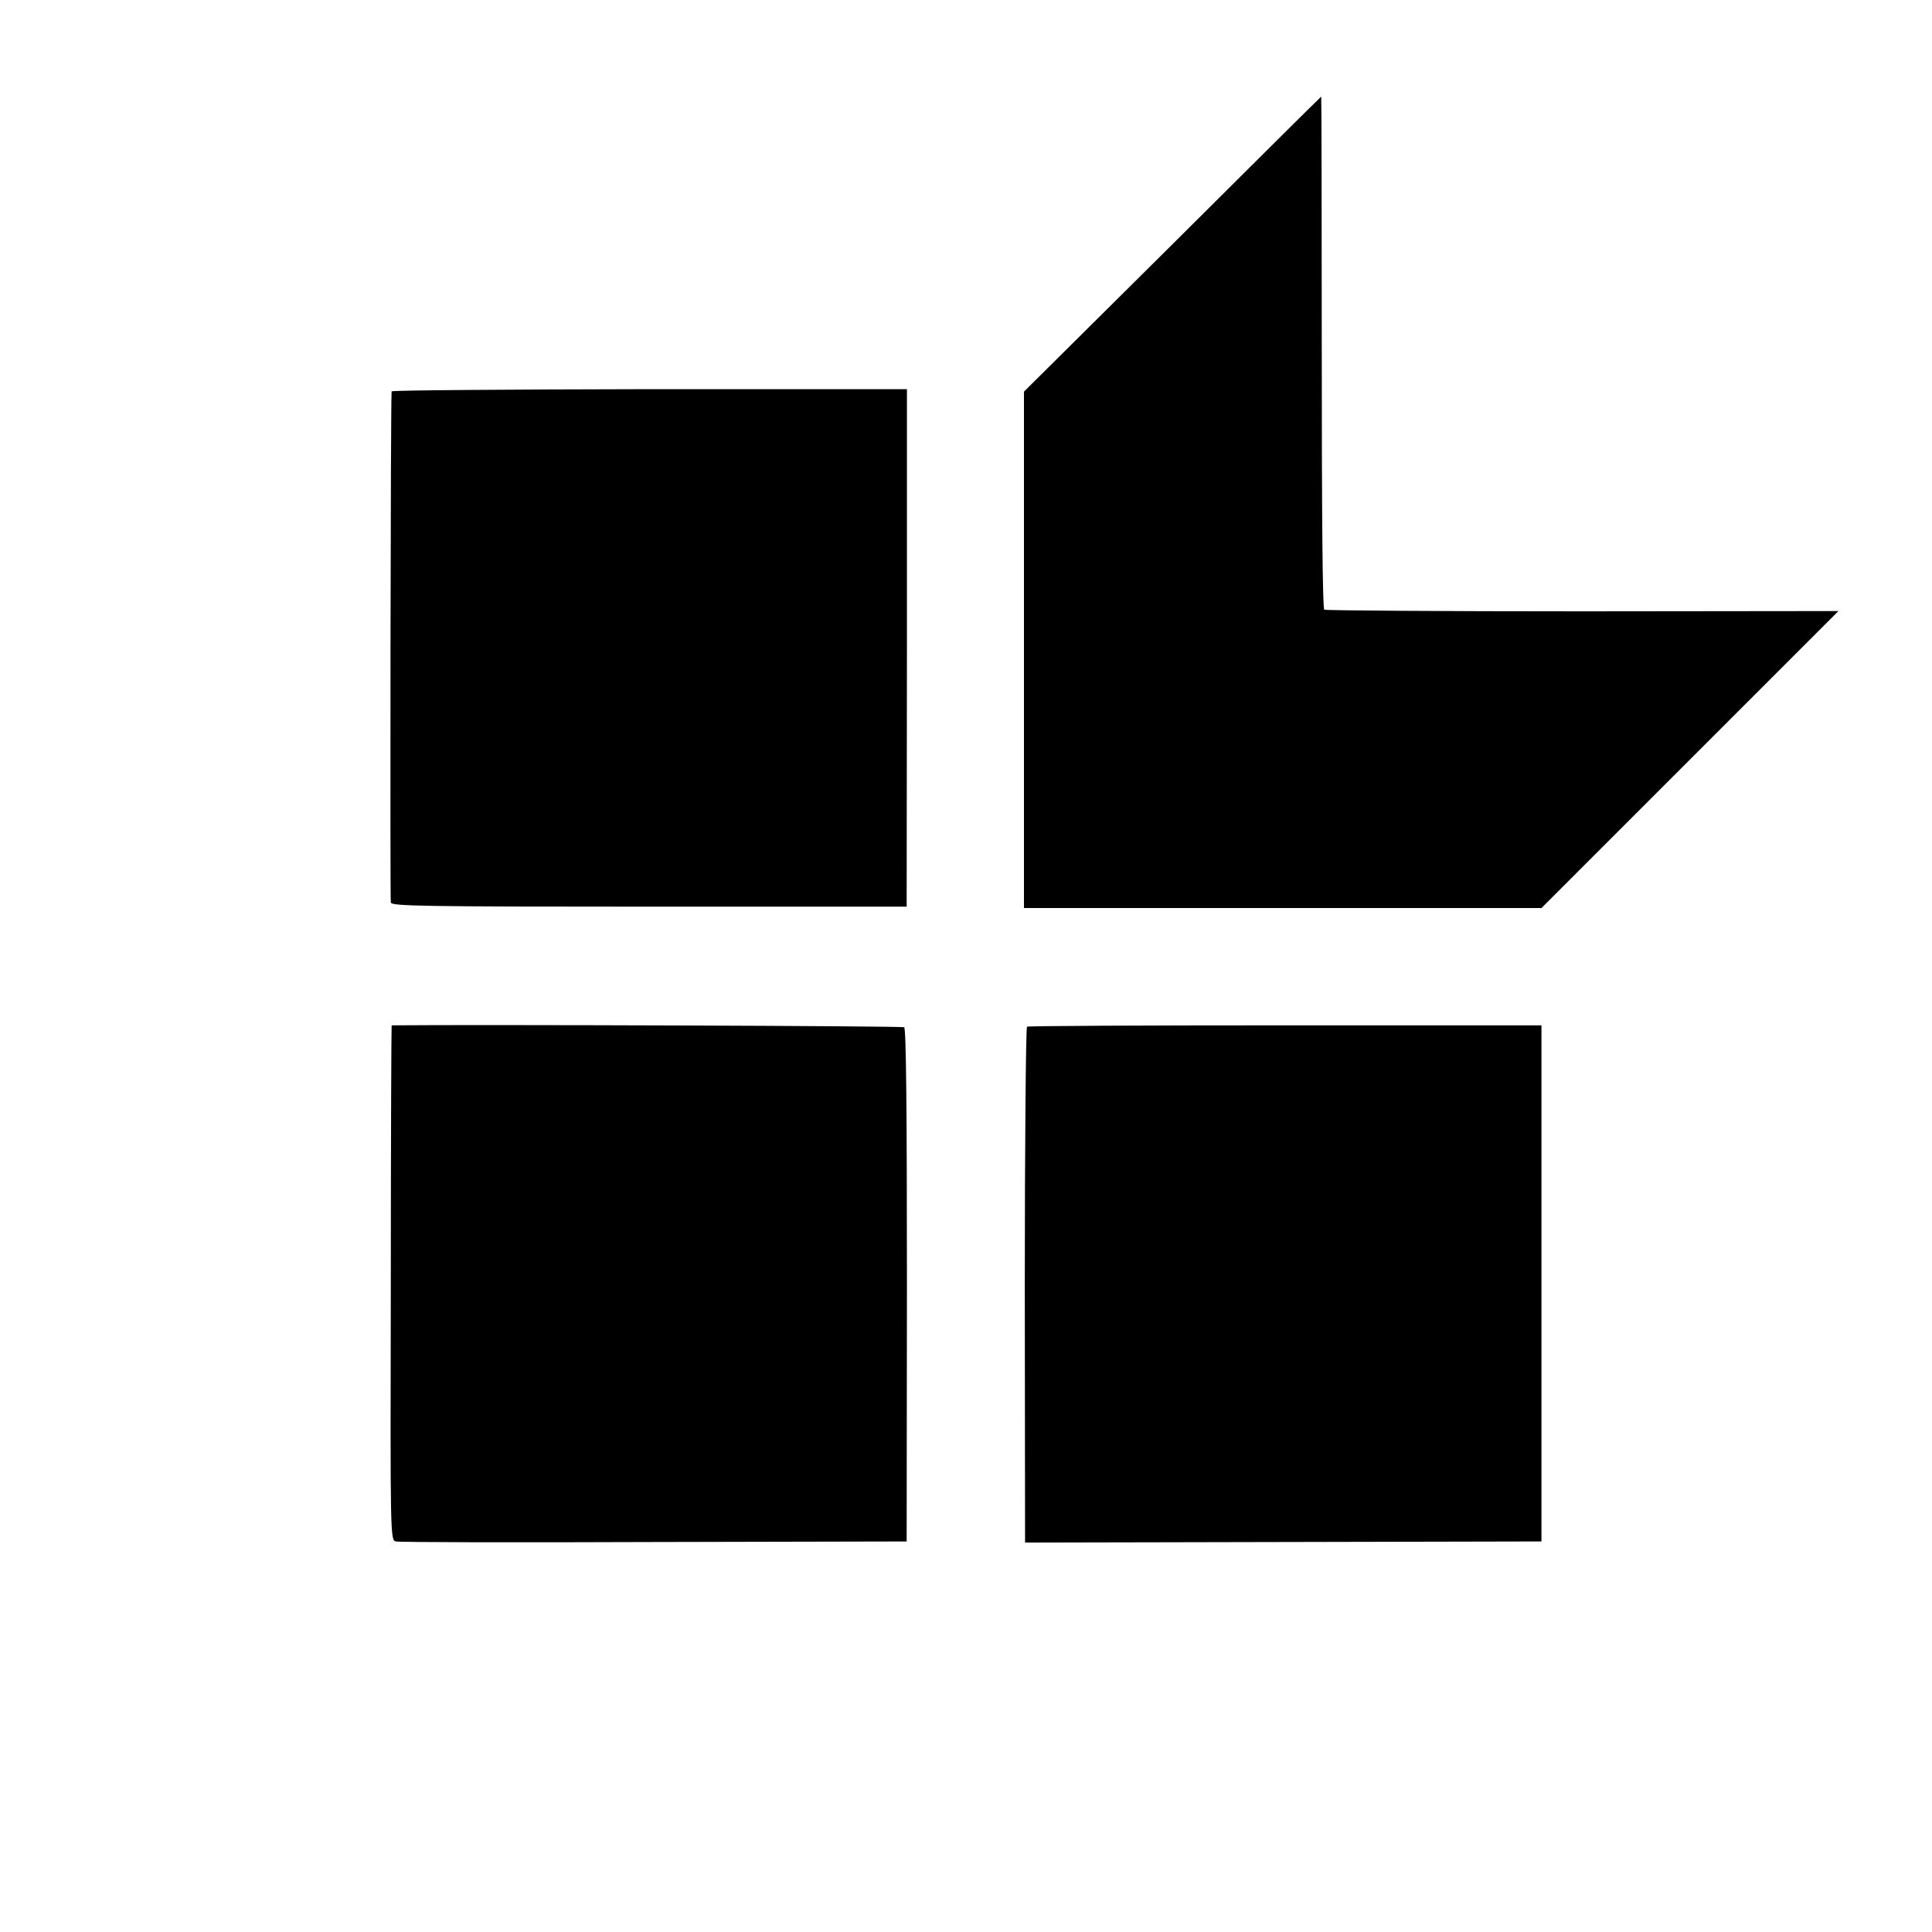
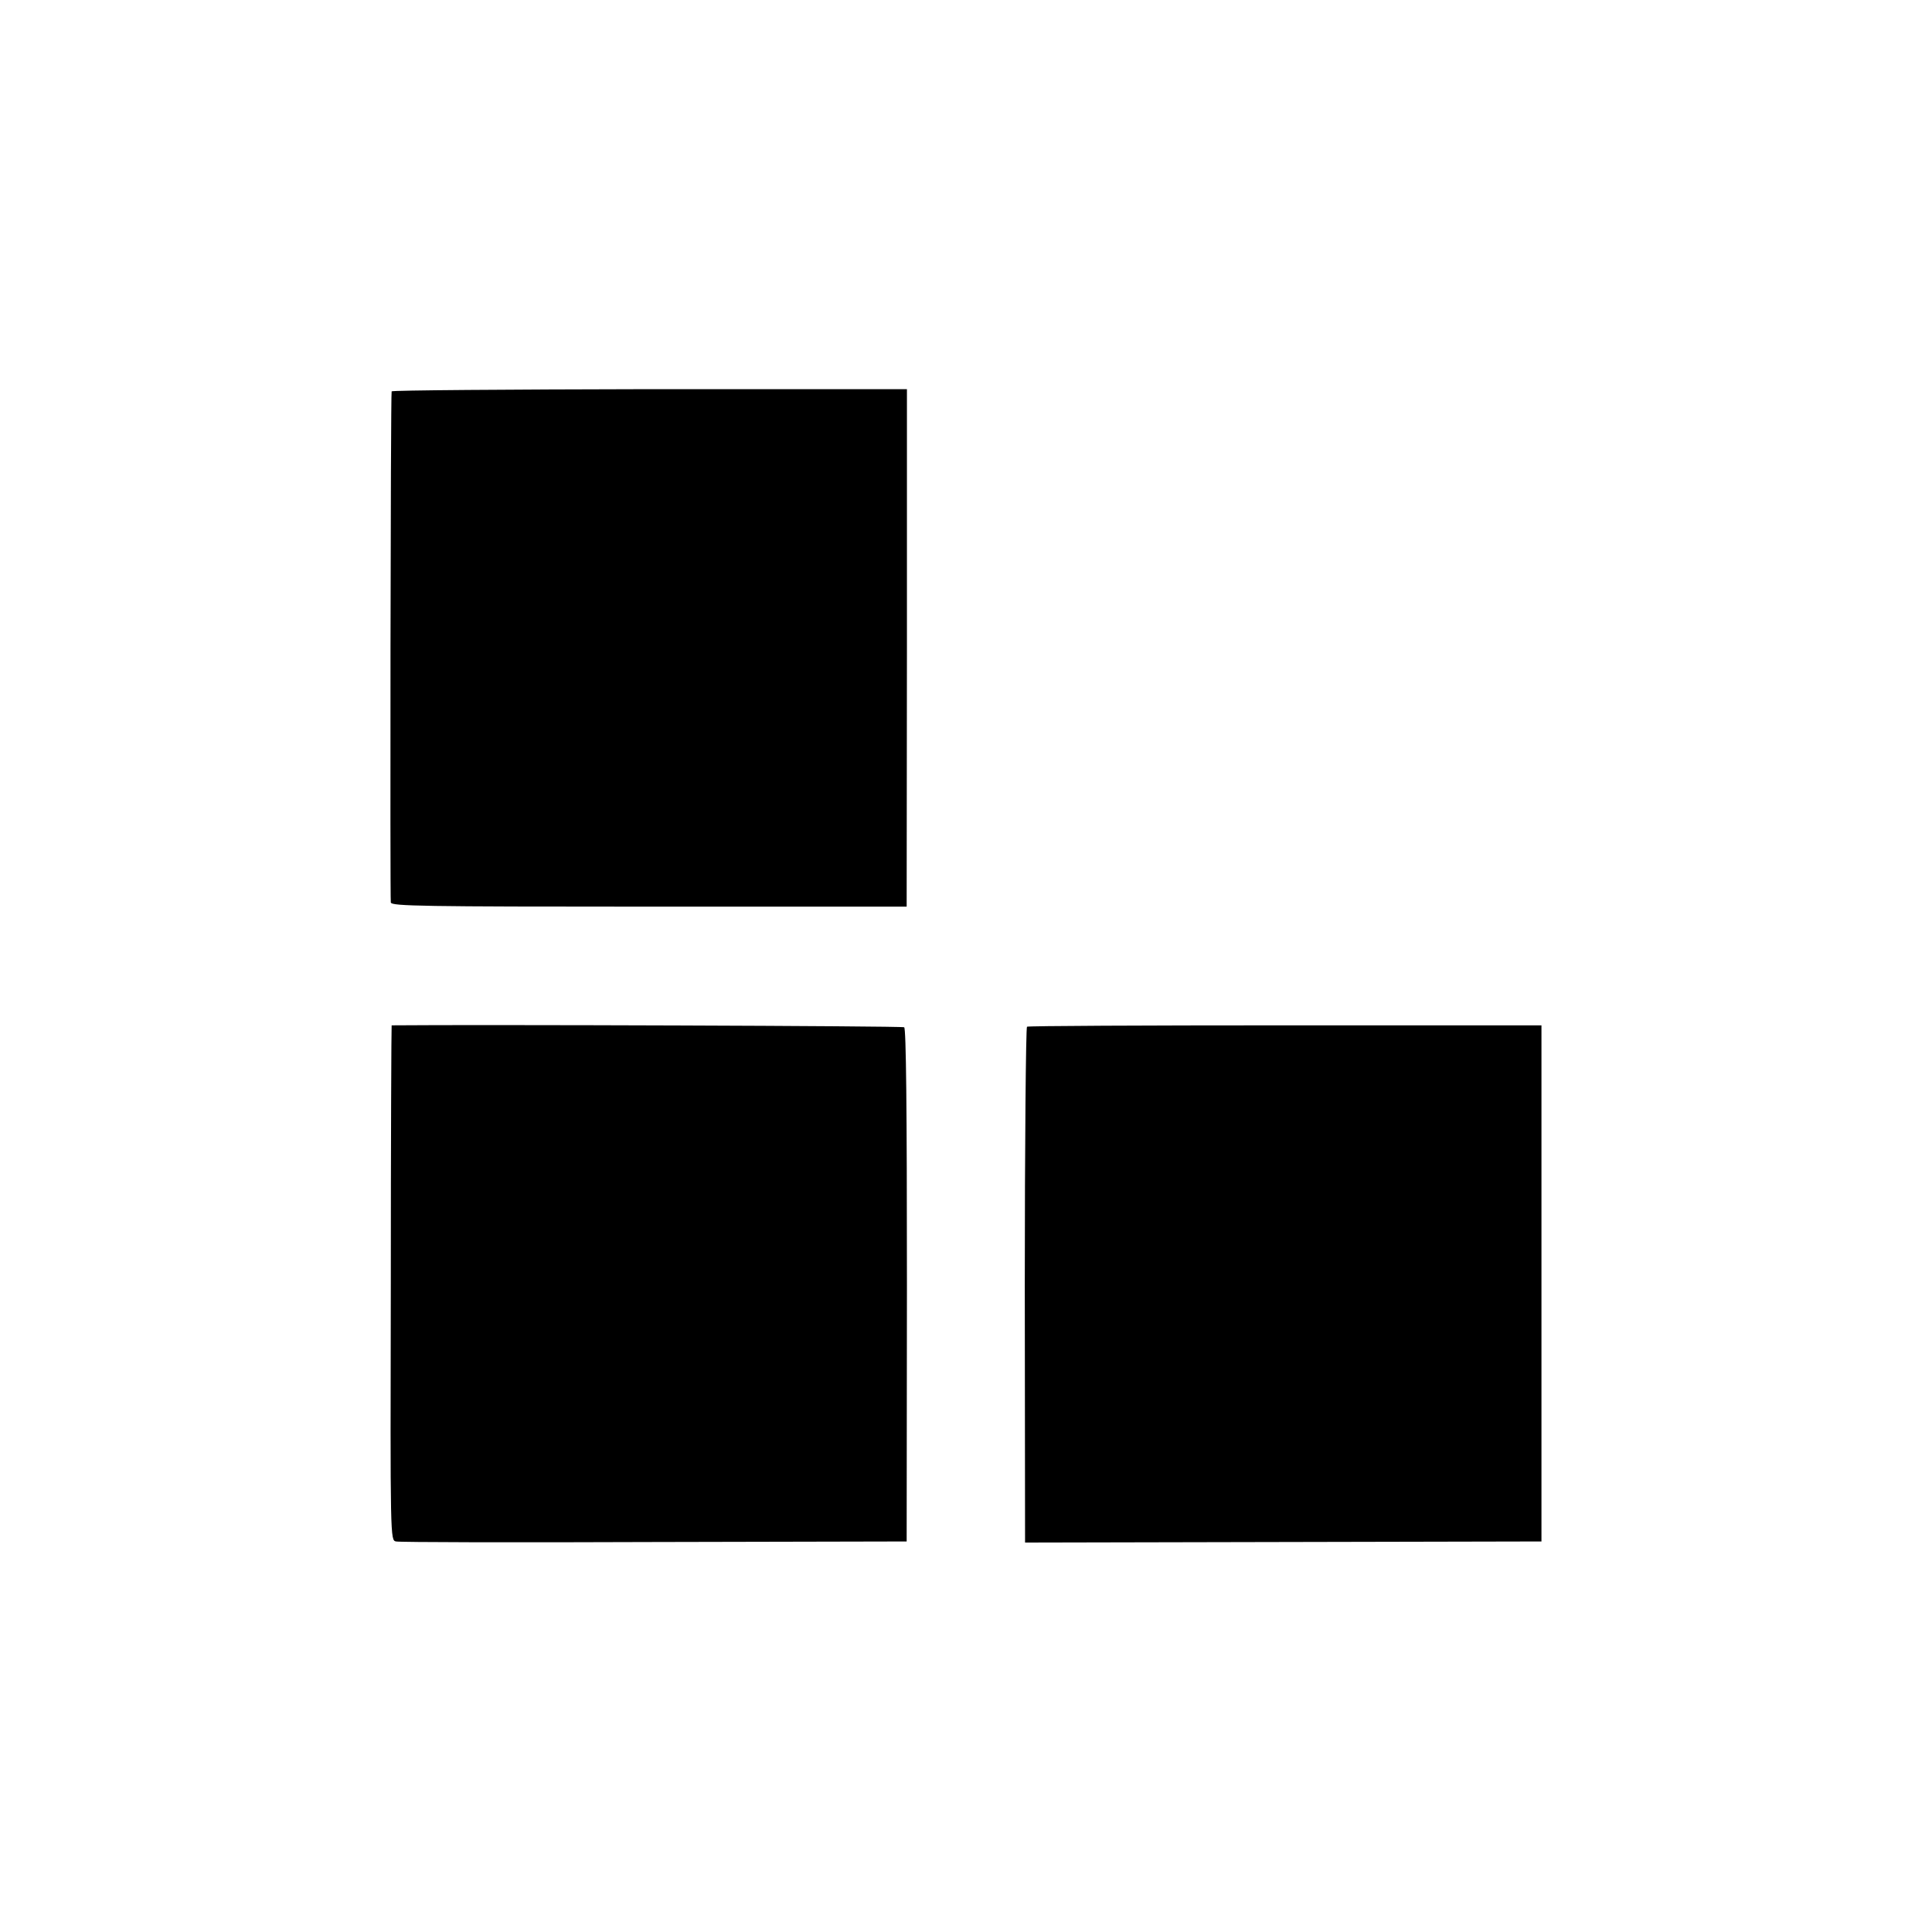
<svg xmlns="http://www.w3.org/2000/svg" version="1.0" width="700pt" height="700pt" viewBox="0 0 700 700" preserveAspectRatio="xMidYMid meet">
  <g transform="translate(0,700) scale(0.1,-0.1)" fill="#000000" stroke="none">
-     <path d="M4248 6115 l-538 -534 0 -936 0 -935 938 0 937 0 538 538 538 538 -927 -1 c-509 0 -930 3 -936 6 -6 4 -9 336 -9 933 0 509 -1 926 -2 926 -1 0 -244 -241 -539 -535z" />
-     <path d="M1419 5582 c-4 -17 -6 -1838 -3 -1852 3 -13 115 -15 936 -15 l933 0 1 938 0 937 -933 0 c-513 -1 -934 -4 -934 -8z" />
+     <path d="M1419 5582 c-4 -17 -6 -1838 -3 -1852 3 -13 115 -15 936 -15 l933 0 1 938 0 937 -933 0 c-513 -1 -934 -4 -934 -8" />
    <path d="M1419 3285 c-1 0 -3 -420 -3 -933 -2 -931 -2 -933 19 -937 11 -3 432 -4 935 -2 l915 2 1 928 c0 645 -3 930 -10 935 -8 5 -1543 10 -1857 7z" />
    <path d="M3721 3280 c-4 -3 -8 -424 -8 -937 l1 -932 935 2 936 2 0 935 0 935 -928 0 c-511 0 -932 -2 -936 -5z" />
  </g>
</svg>